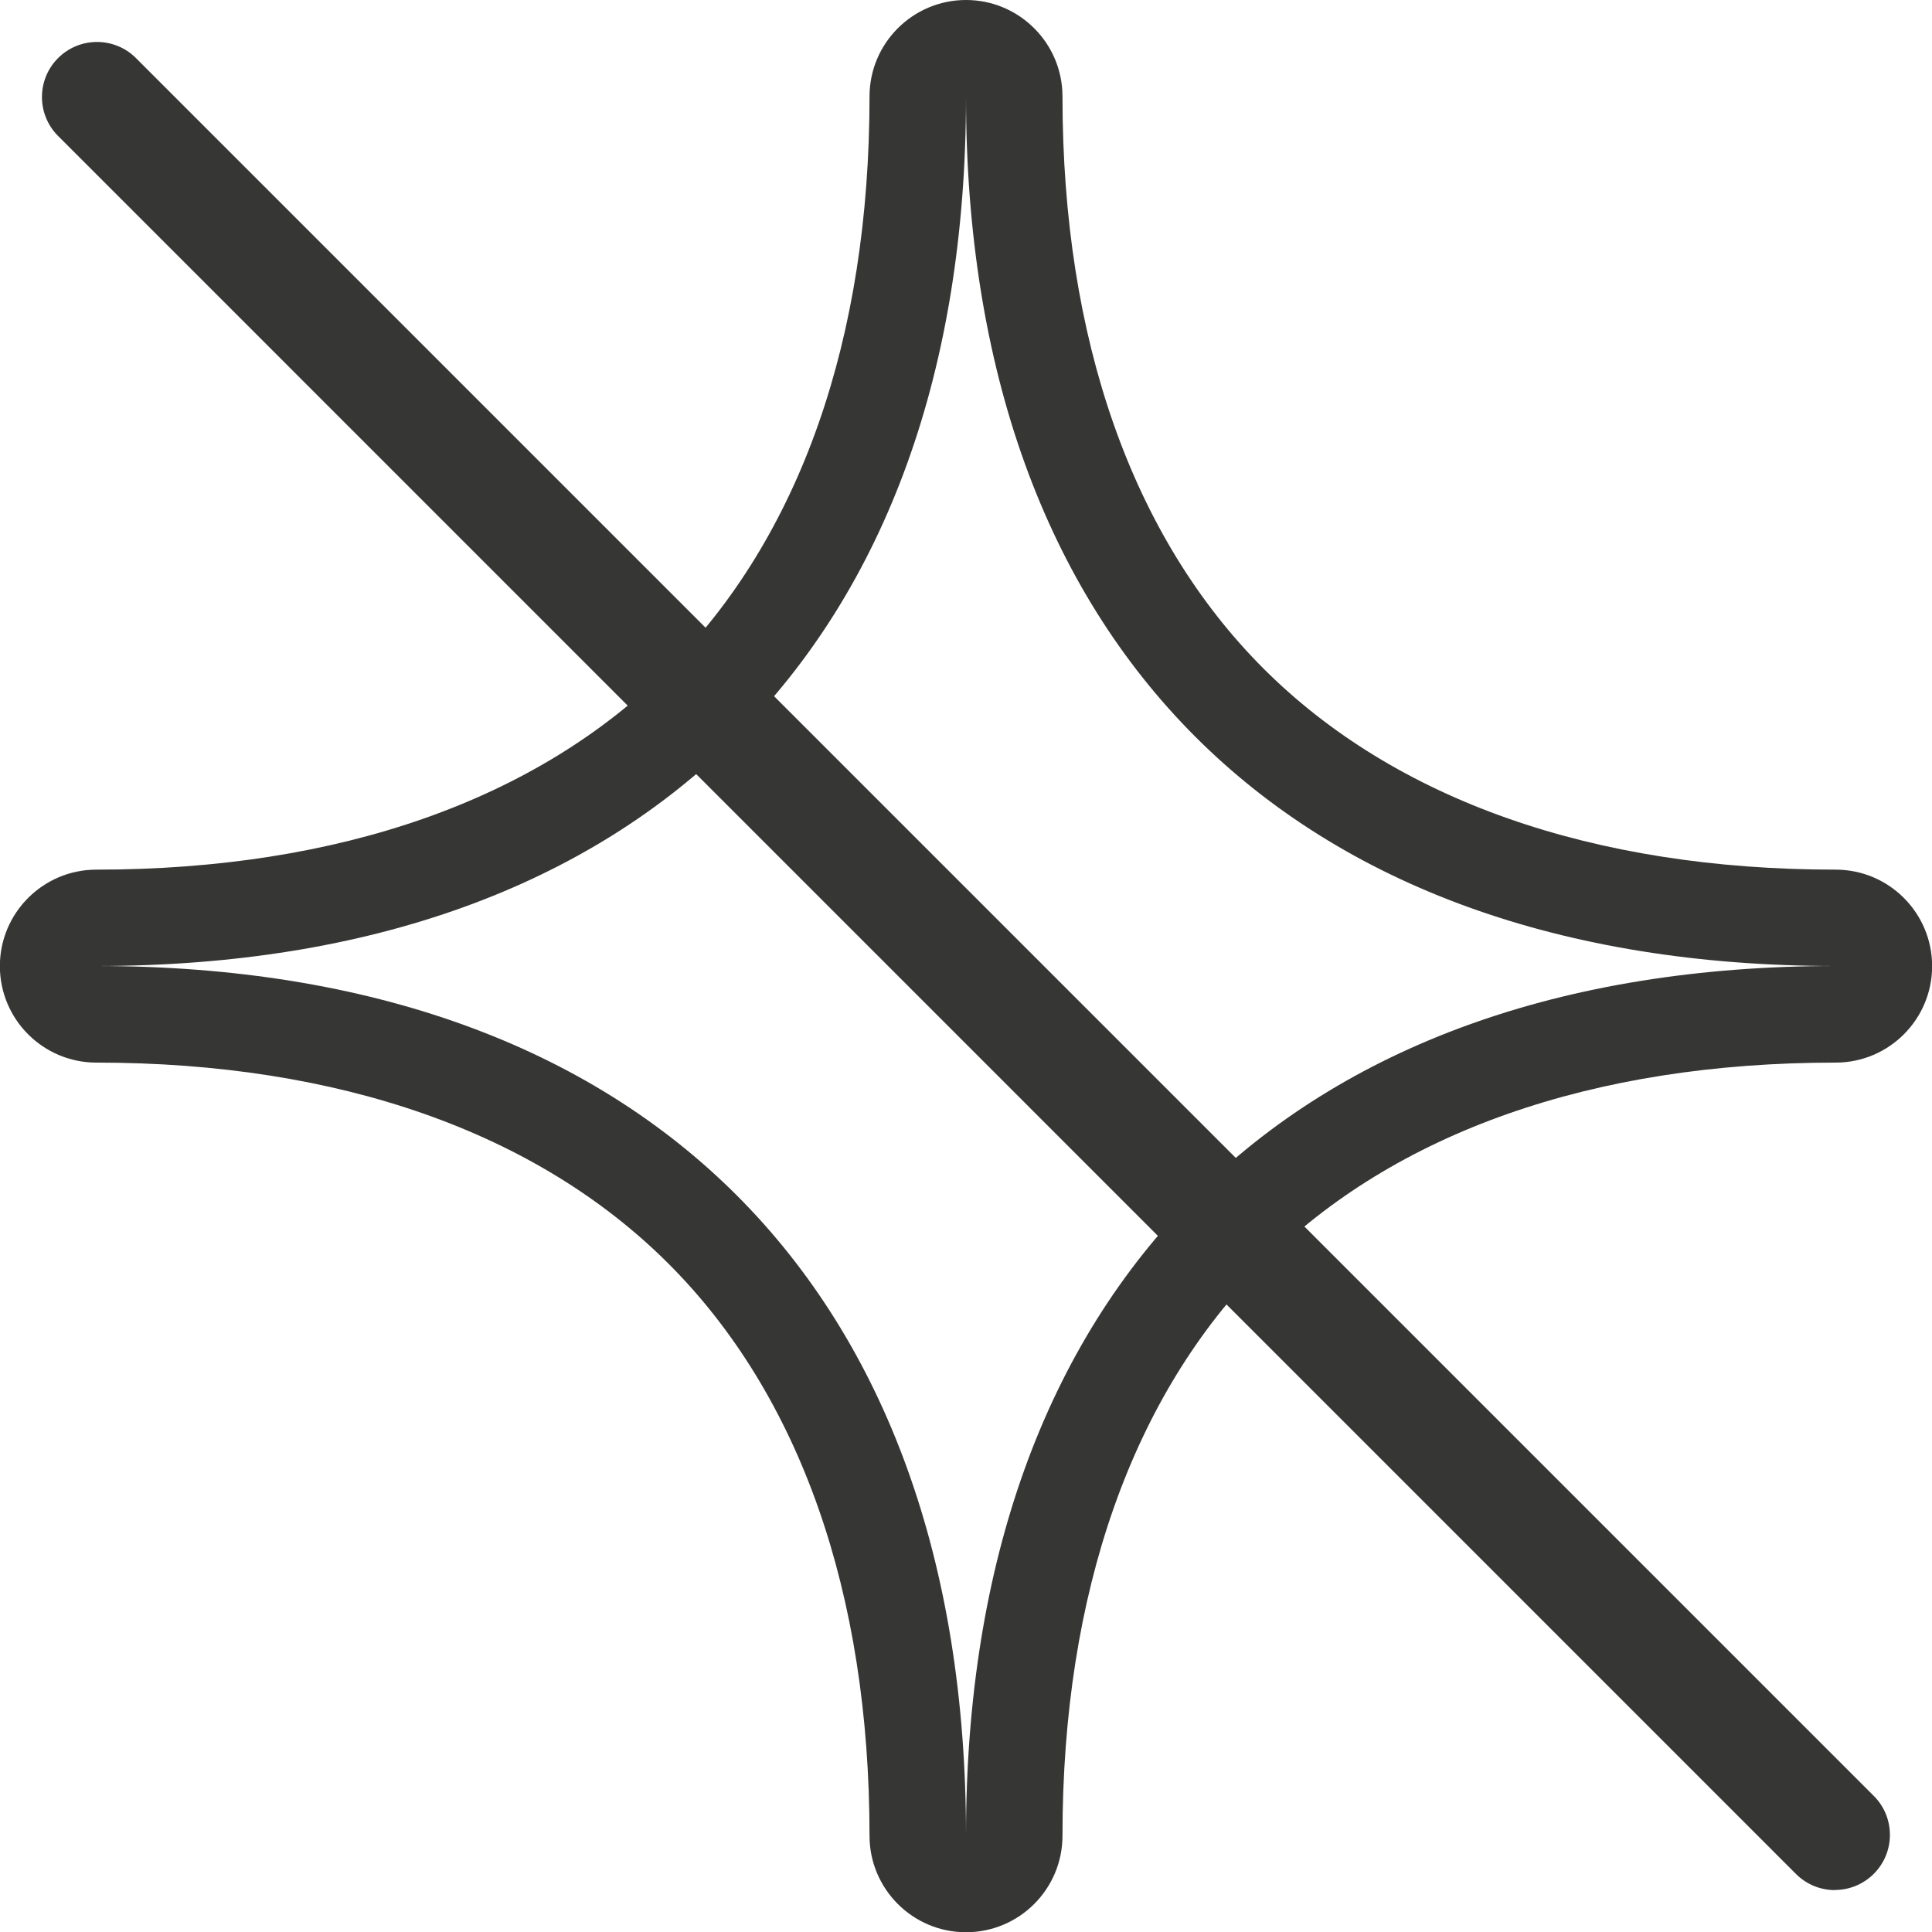
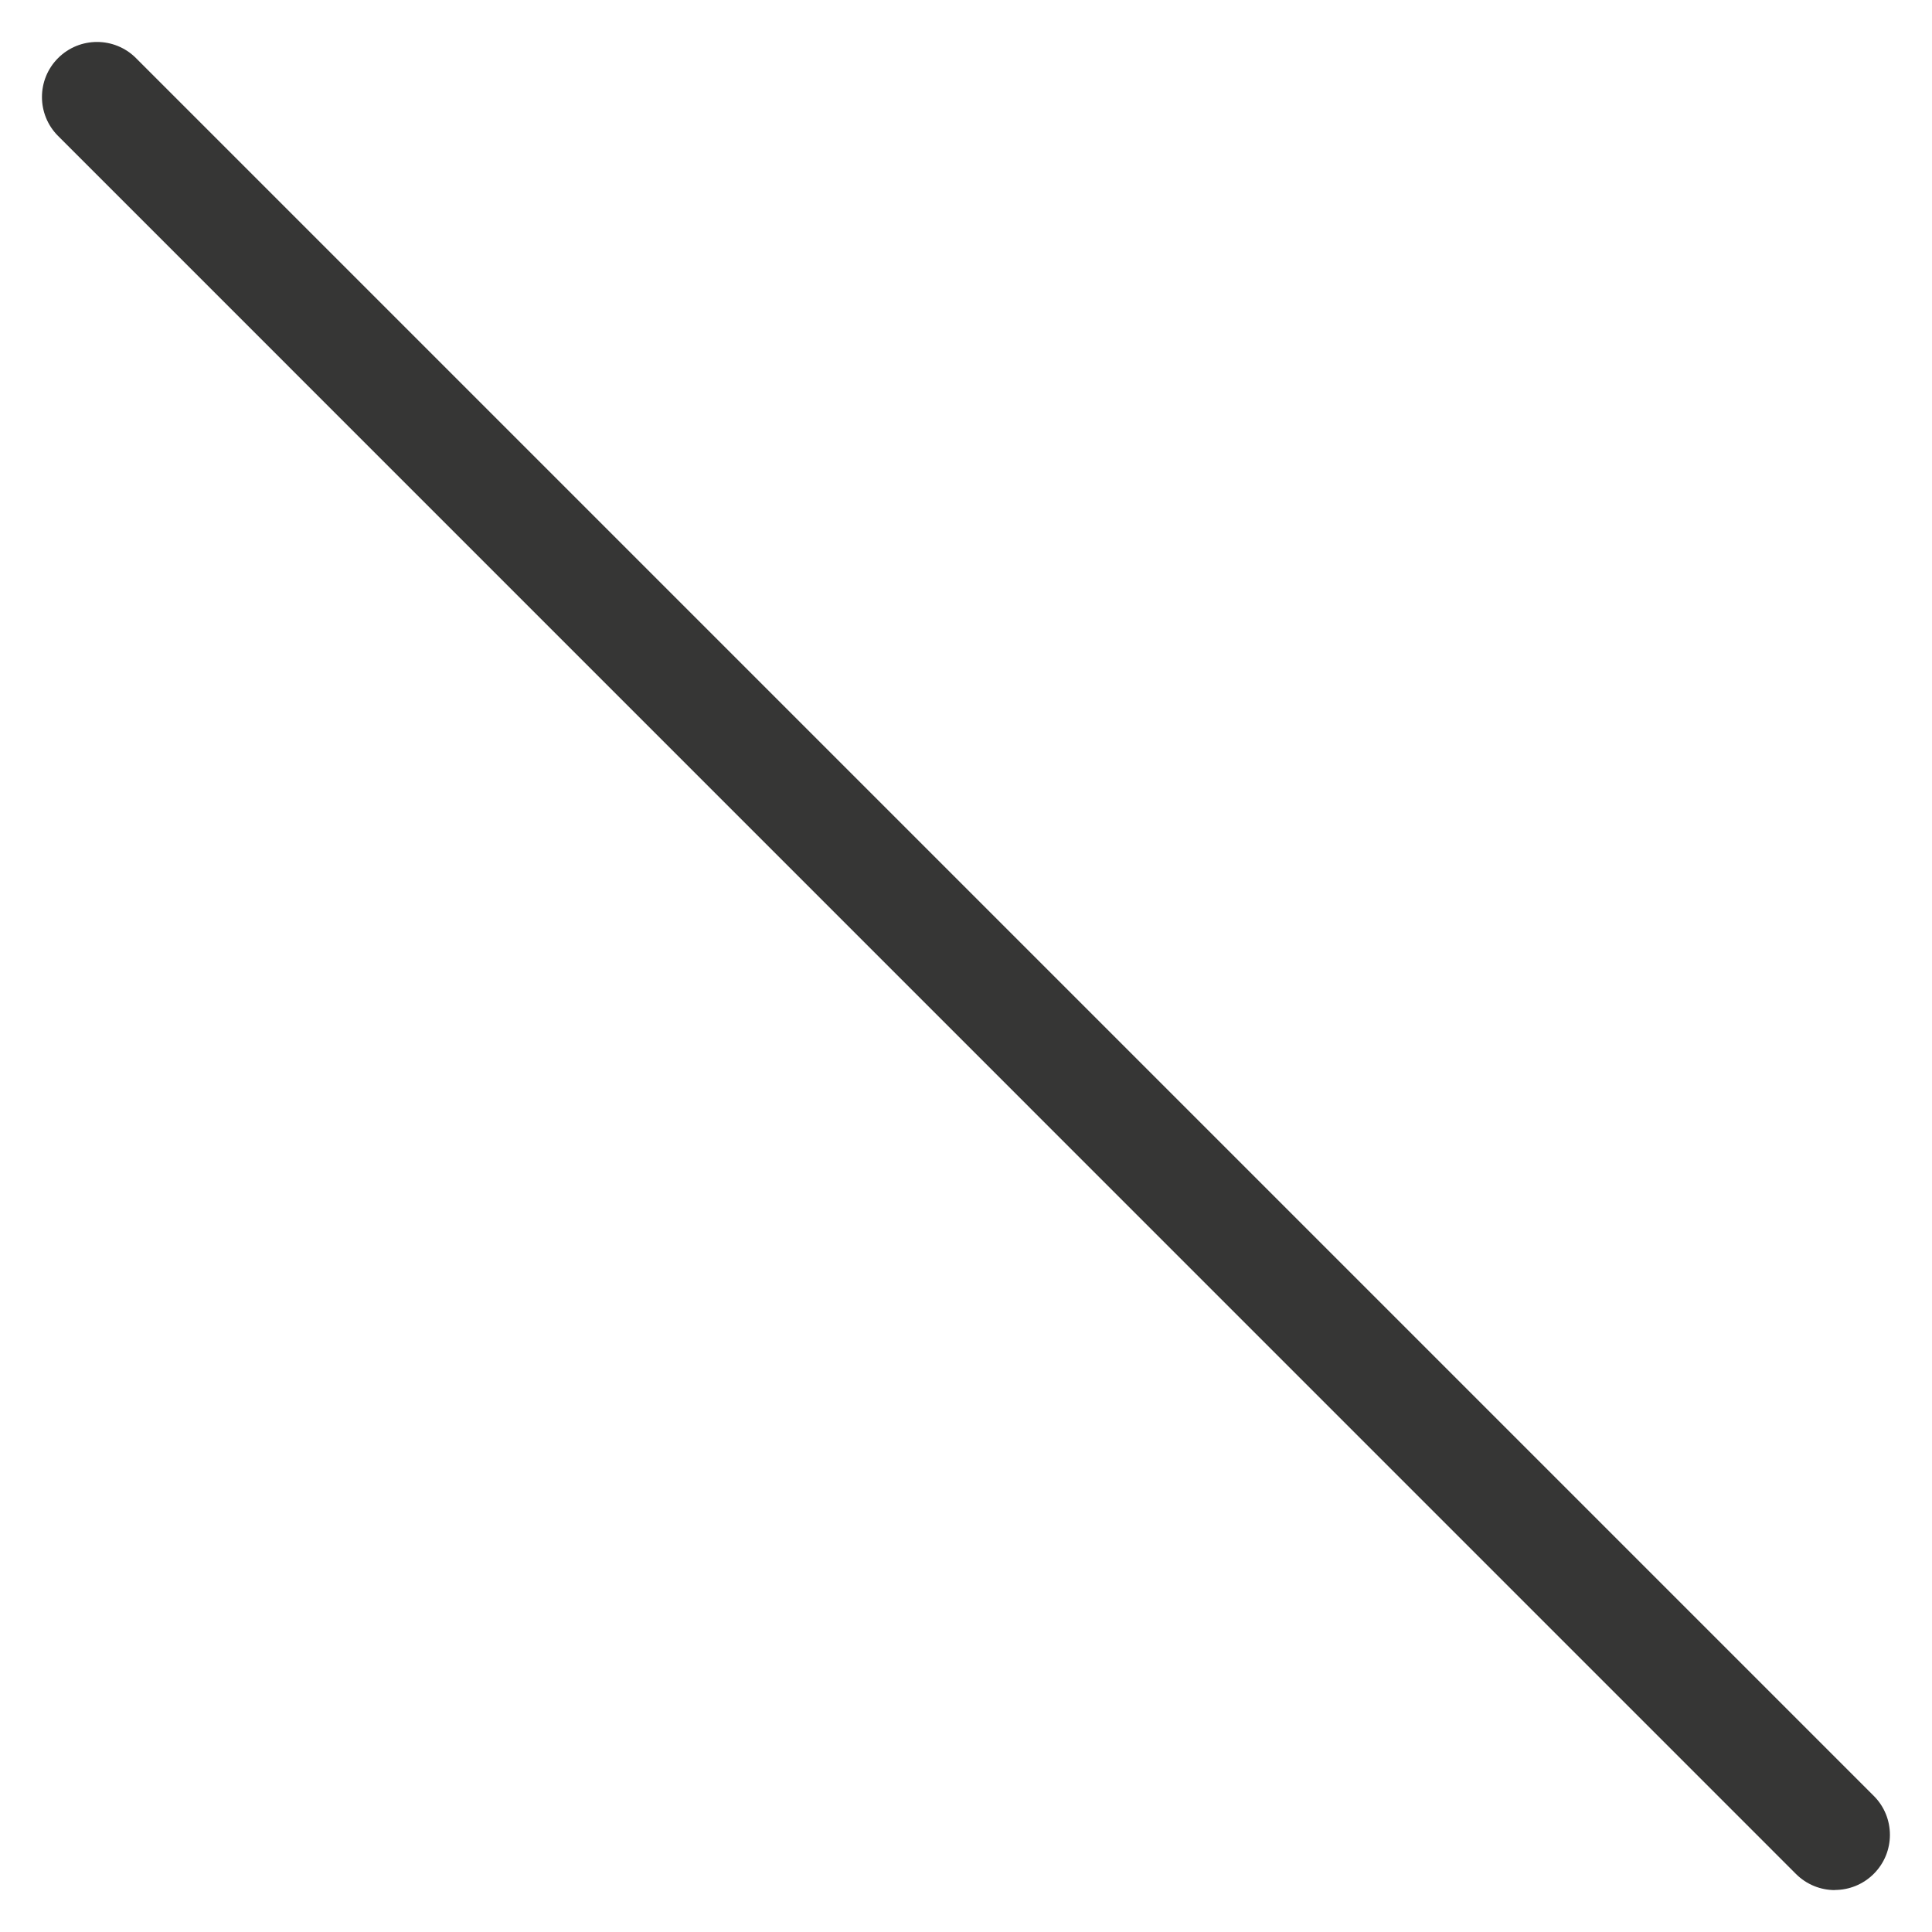
<svg xmlns="http://www.w3.org/2000/svg" viewBox="0 0 160 160" data-name="senza profumo" id="senza_profumo">
  <path style="fill: #363635;" d="M151.96,156.53c-1.17,0-2.34-.45-3.23-1.34L4.81,11.26c-1.78-1.78-1.78-4.67,0-6.45,1.78-1.78,4.67-1.78,6.45,0l143.92,143.92c1.78,1.78,1.78,4.67,0,6.45-.89.89-2.06,1.34-3.23,1.34Z" />
-   <path style="fill: #363635;" d="M80,7.99c0,45.38,26.64,72.01,72.01,72.01-45.38,0-72.01,26.64-72.01,72.01,0-45.38-26.64-72.01-72.01-72.01,45.38,0,72.01-26.64,72.01-72.01M80,0c-4.41,0-7.99,3.58-7.99,7.99,0,20.1-5.76,36.48-16.65,47.38-10.89,10.89-27.28,16.65-47.38,16.65-4.41,0-7.99,3.58-7.99,7.99s3.58,7.99,7.99,7.99c20.1,0,36.48,5.76,47.38,16.65,10.89,10.89,16.65,27.28,16.65,47.38,0,4.41,3.58,7.99,7.99,7.99s7.99-3.58,7.99-7.99c0-20.1,5.76-36.48,16.65-47.38,10.89-10.89,27.28-16.65,47.38-16.65,4.41,0,7.99-3.58,7.99-7.99s-3.58-7.99-7.99-7.99c-20.1,0-36.48-5.76-47.38-16.65-10.89-10.89-16.65-27.28-16.65-47.38,0-4.41-3.58-7.99-7.99-7.99h0Z" />
</svg>